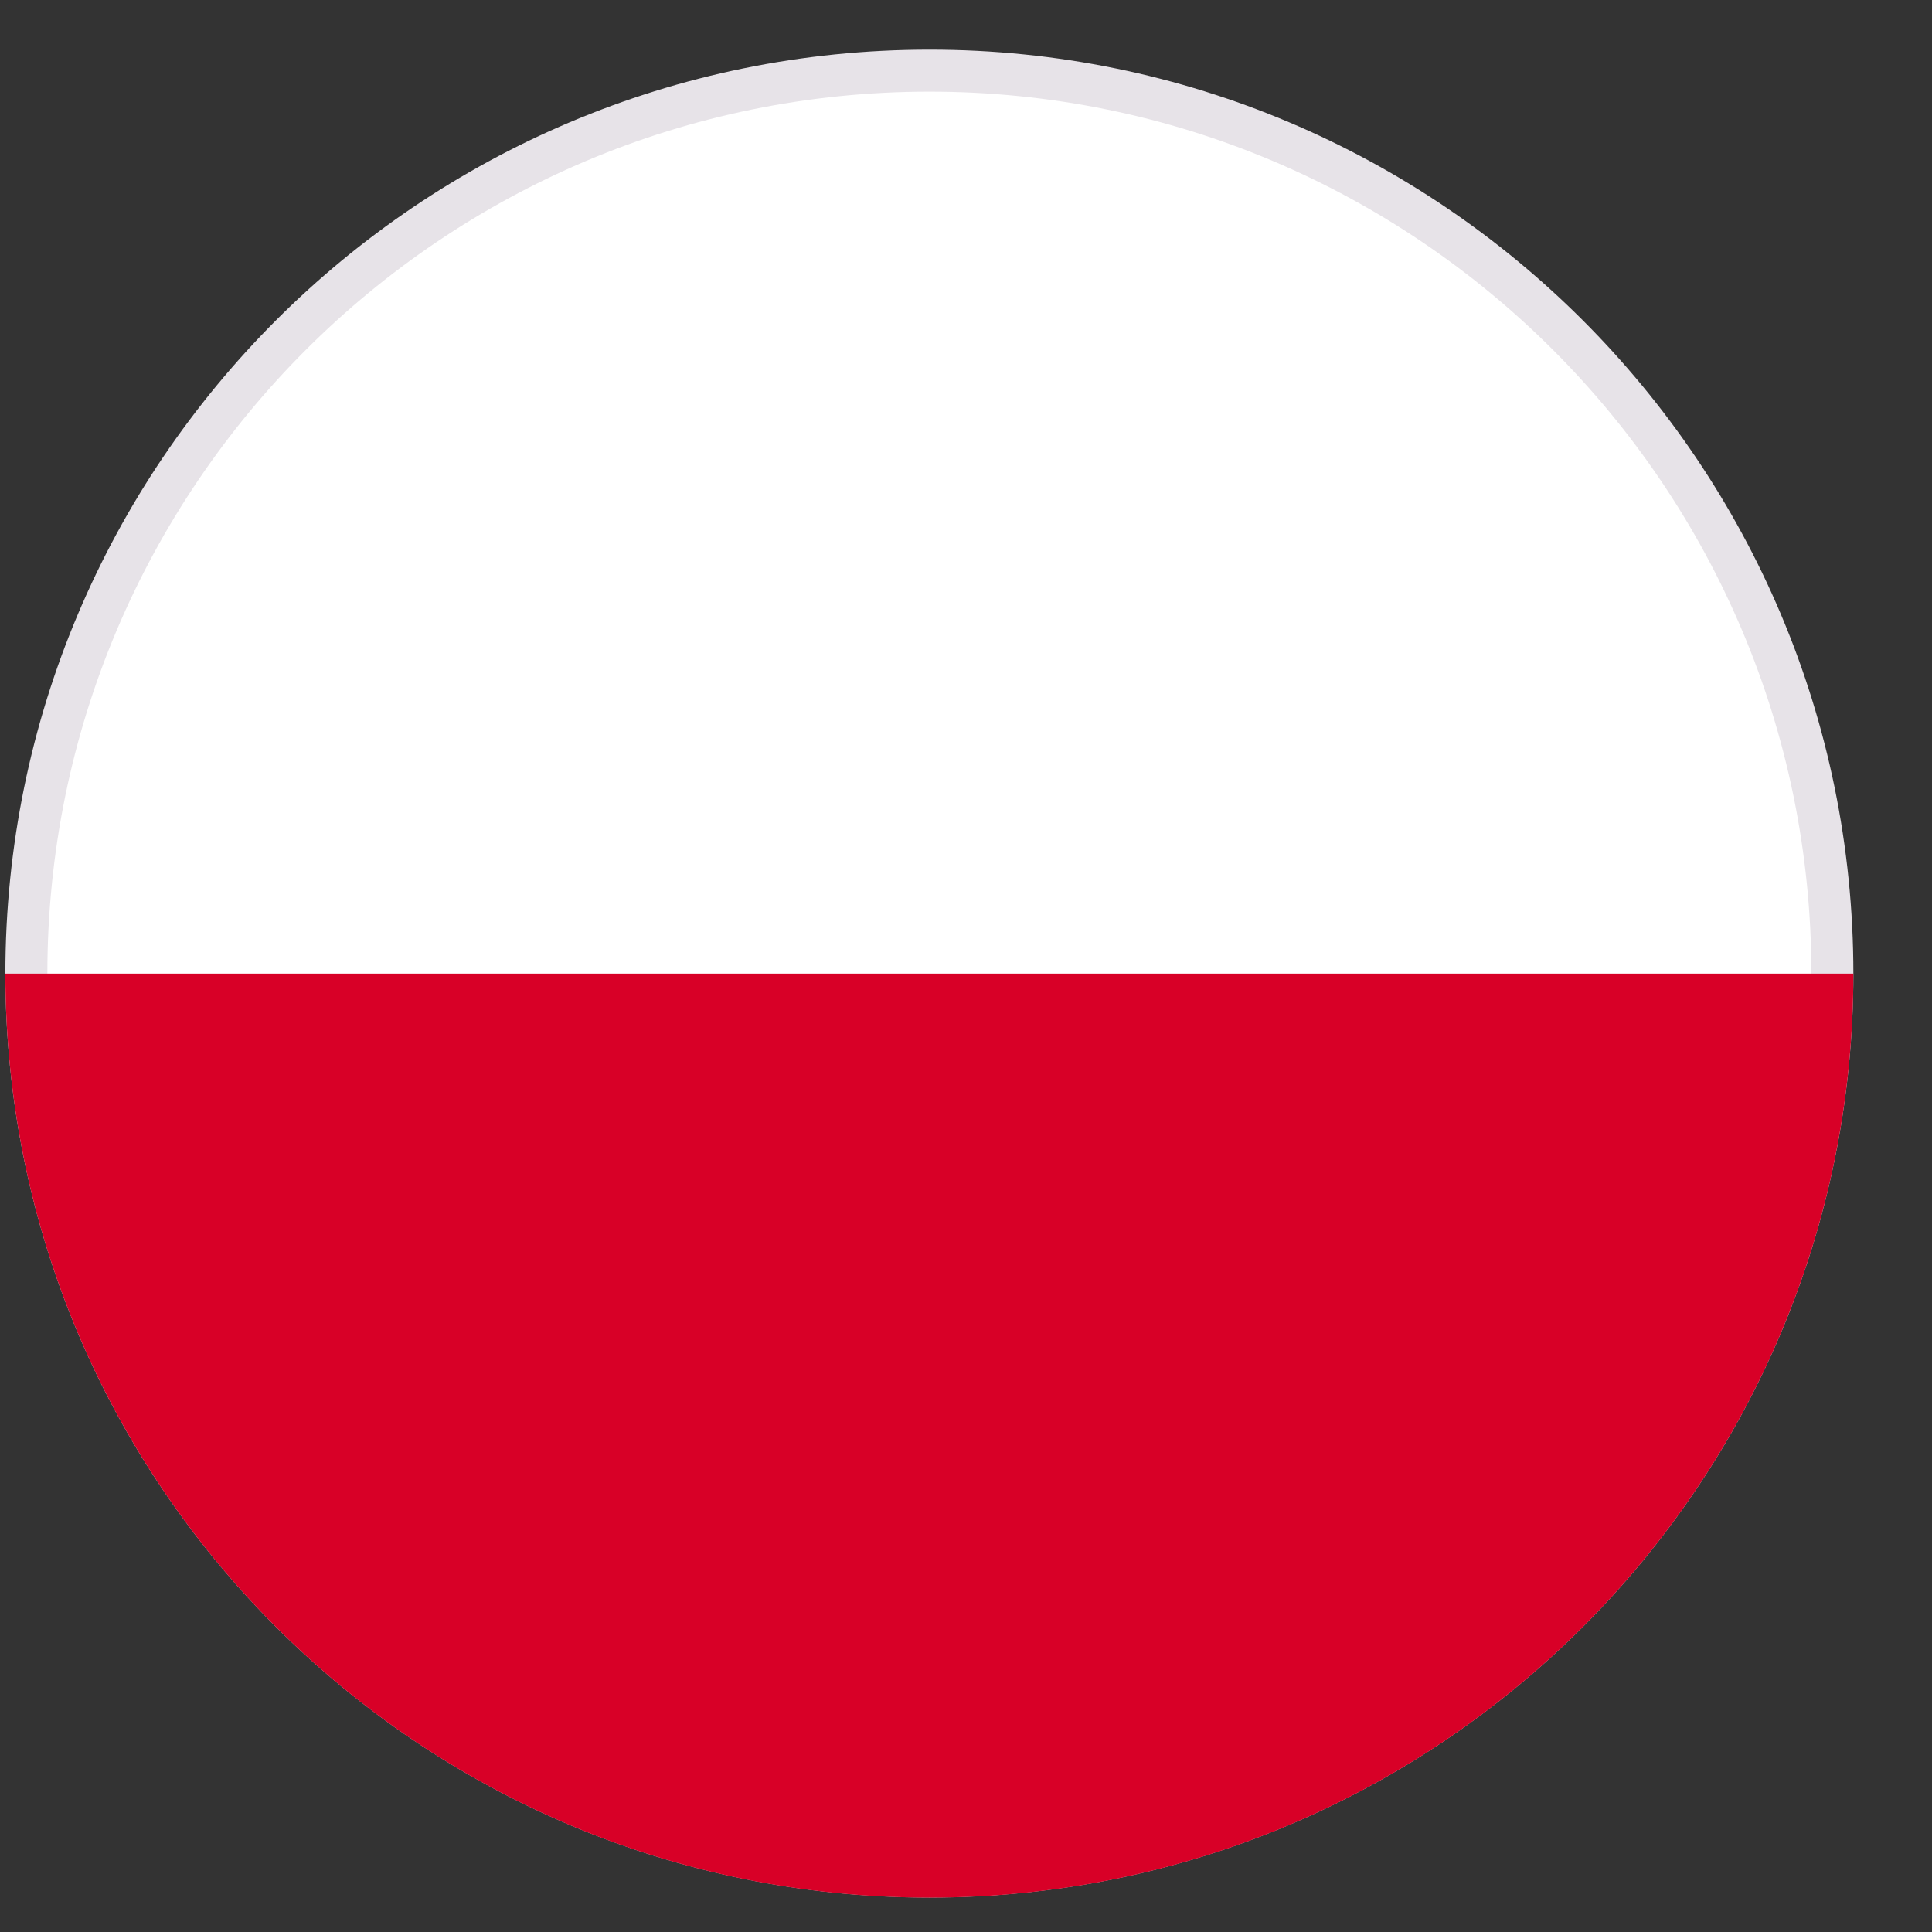
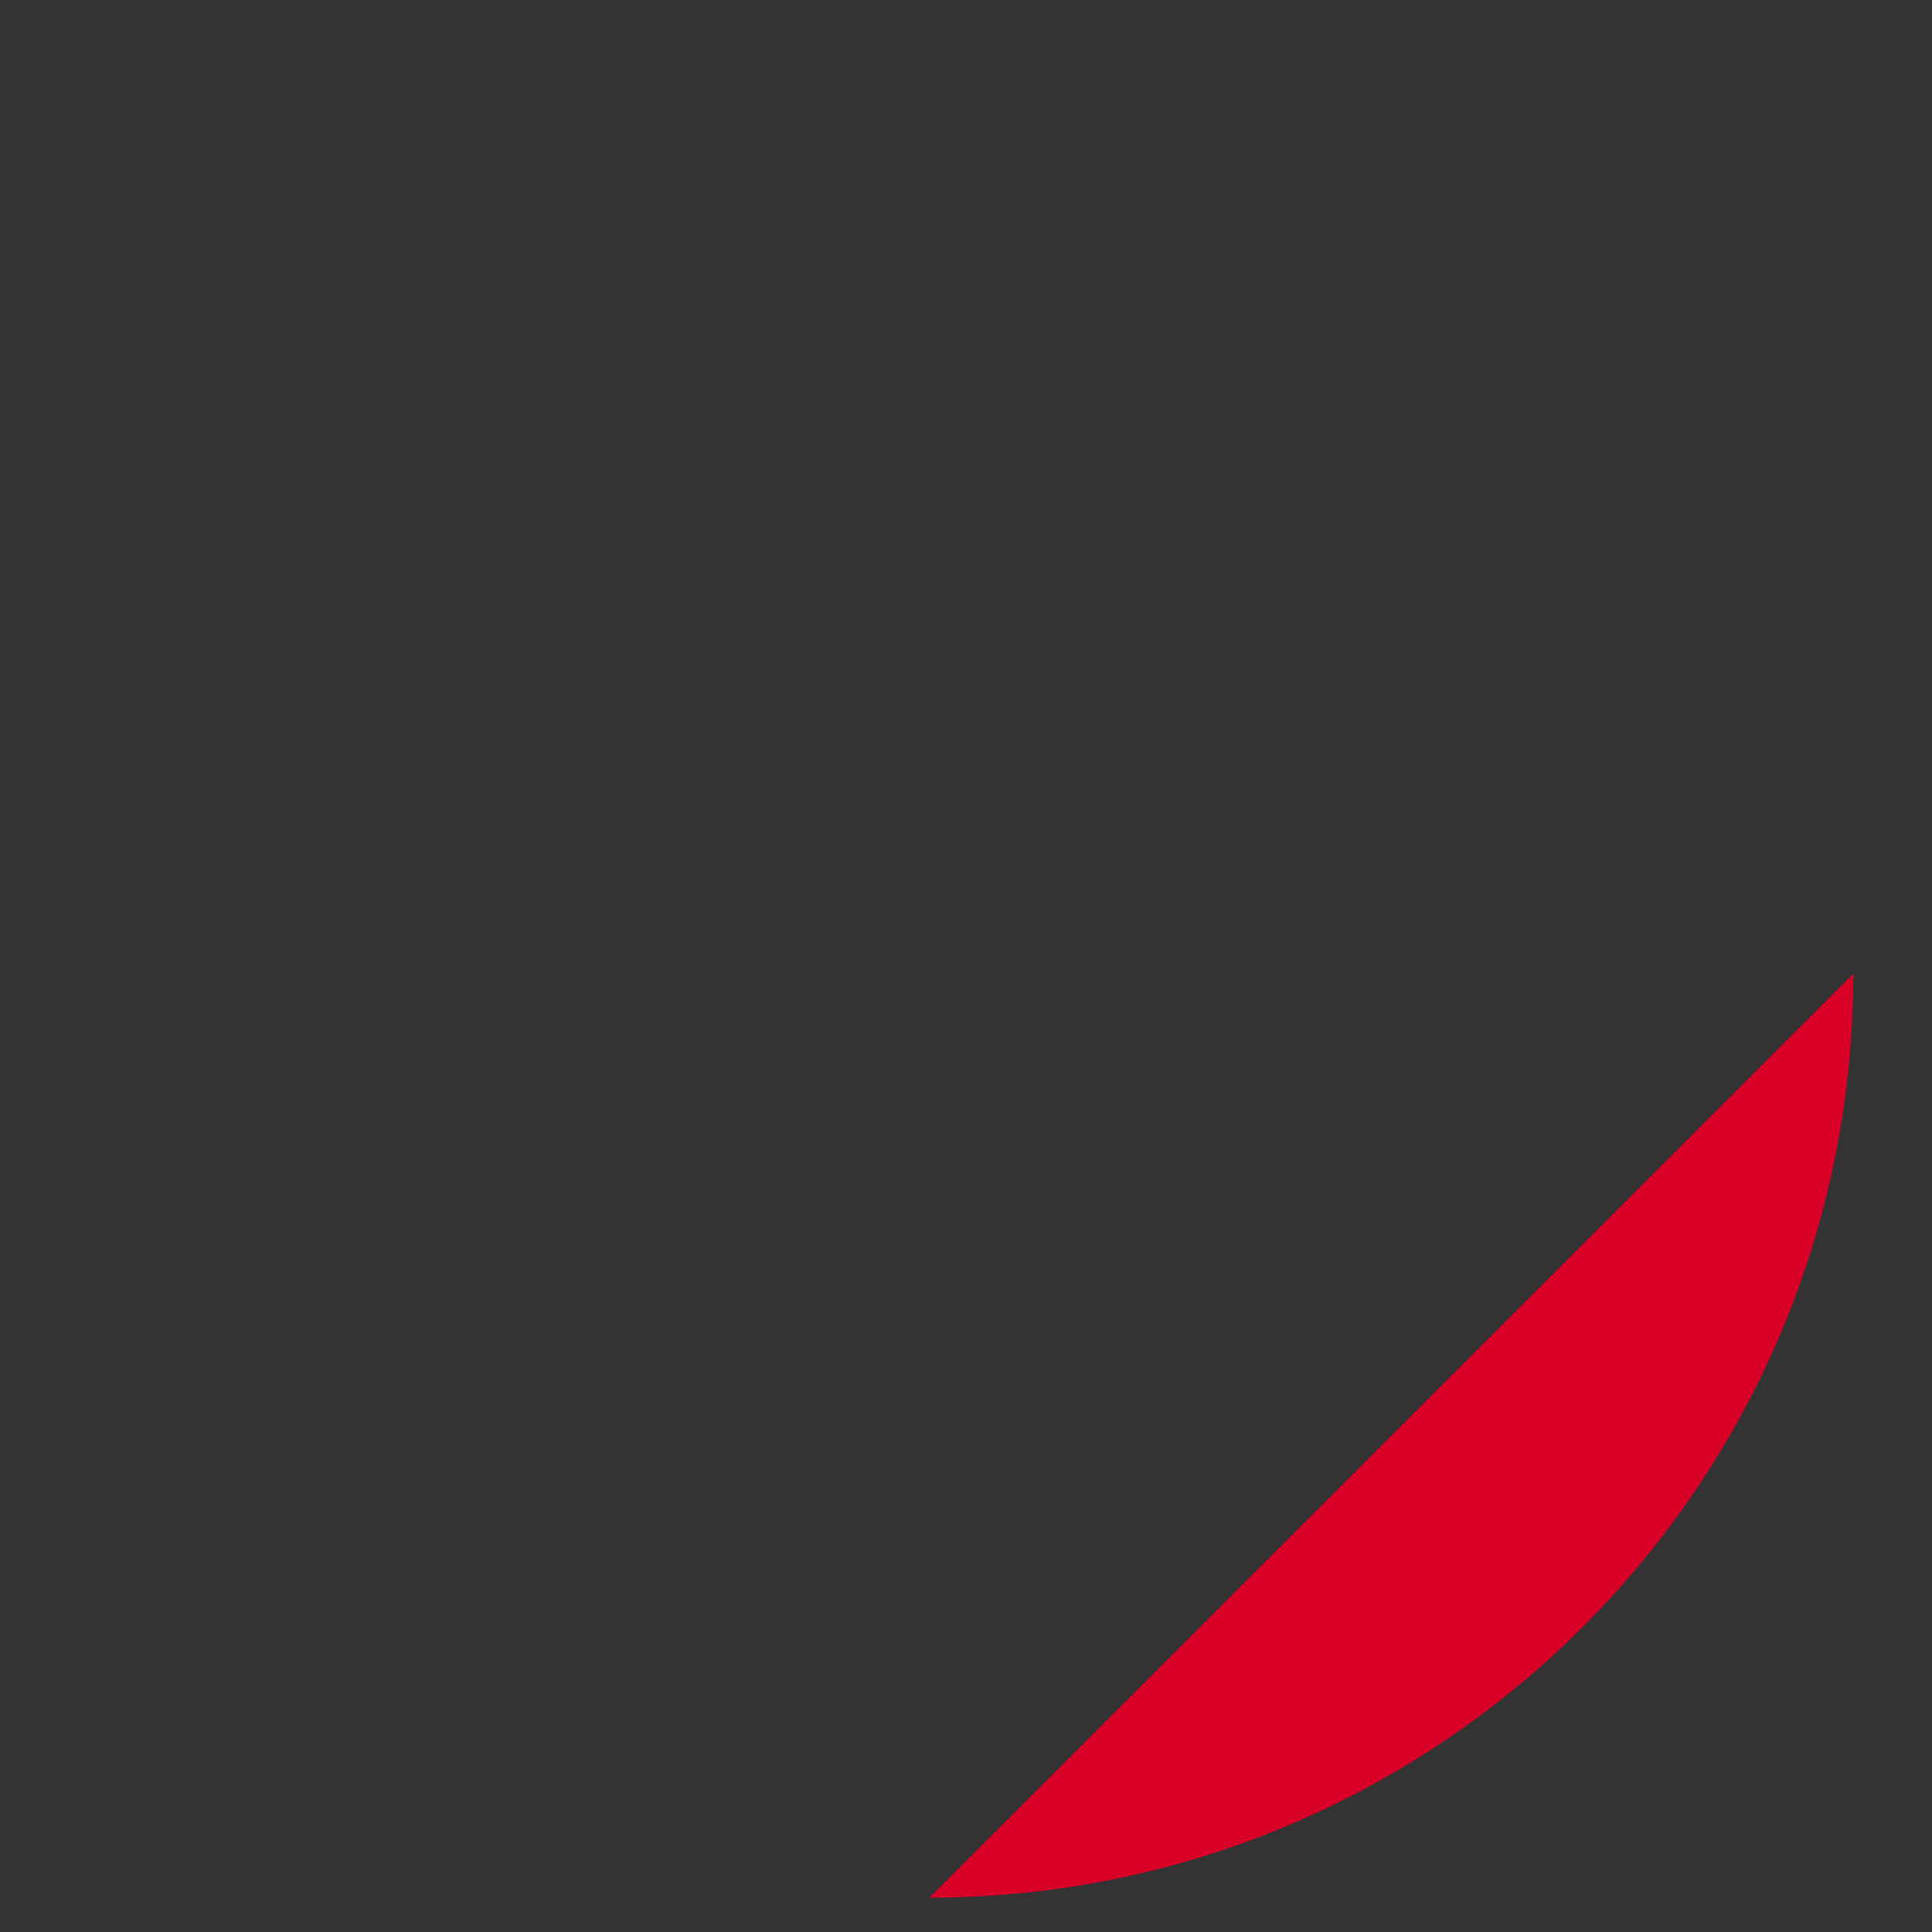
<svg xmlns="http://www.w3.org/2000/svg" width="23" height="23" viewBox="0 0 23 23" fill="none">
  <rect x="0" y="0" width="23" height="23" fill="#333333" stroke="none" />
-   <path d="M21.814 11.591C21.814 17.528 17.002 22.34 11.065 22.34C5.127 22.34 0.314 17.528 0.314 11.591C0.314 5.654 5.127 0.841 11.065 0.841C17.002 0.841 21.814 5.654 21.814 11.591Z" fill="white" stroke="#E7E3E8" stroke-width="0.5" />
-   <path d="M22.064 11.591C22.064 17.666 17.14 22.591 11.065 22.591C4.989 22.591 0.064 17.666 0.064 11.591" fill="#D80027" />
+   <path d="M22.064 11.591C22.064 17.666 17.14 22.591 11.065 22.591" fill="#D80027" />
</svg>